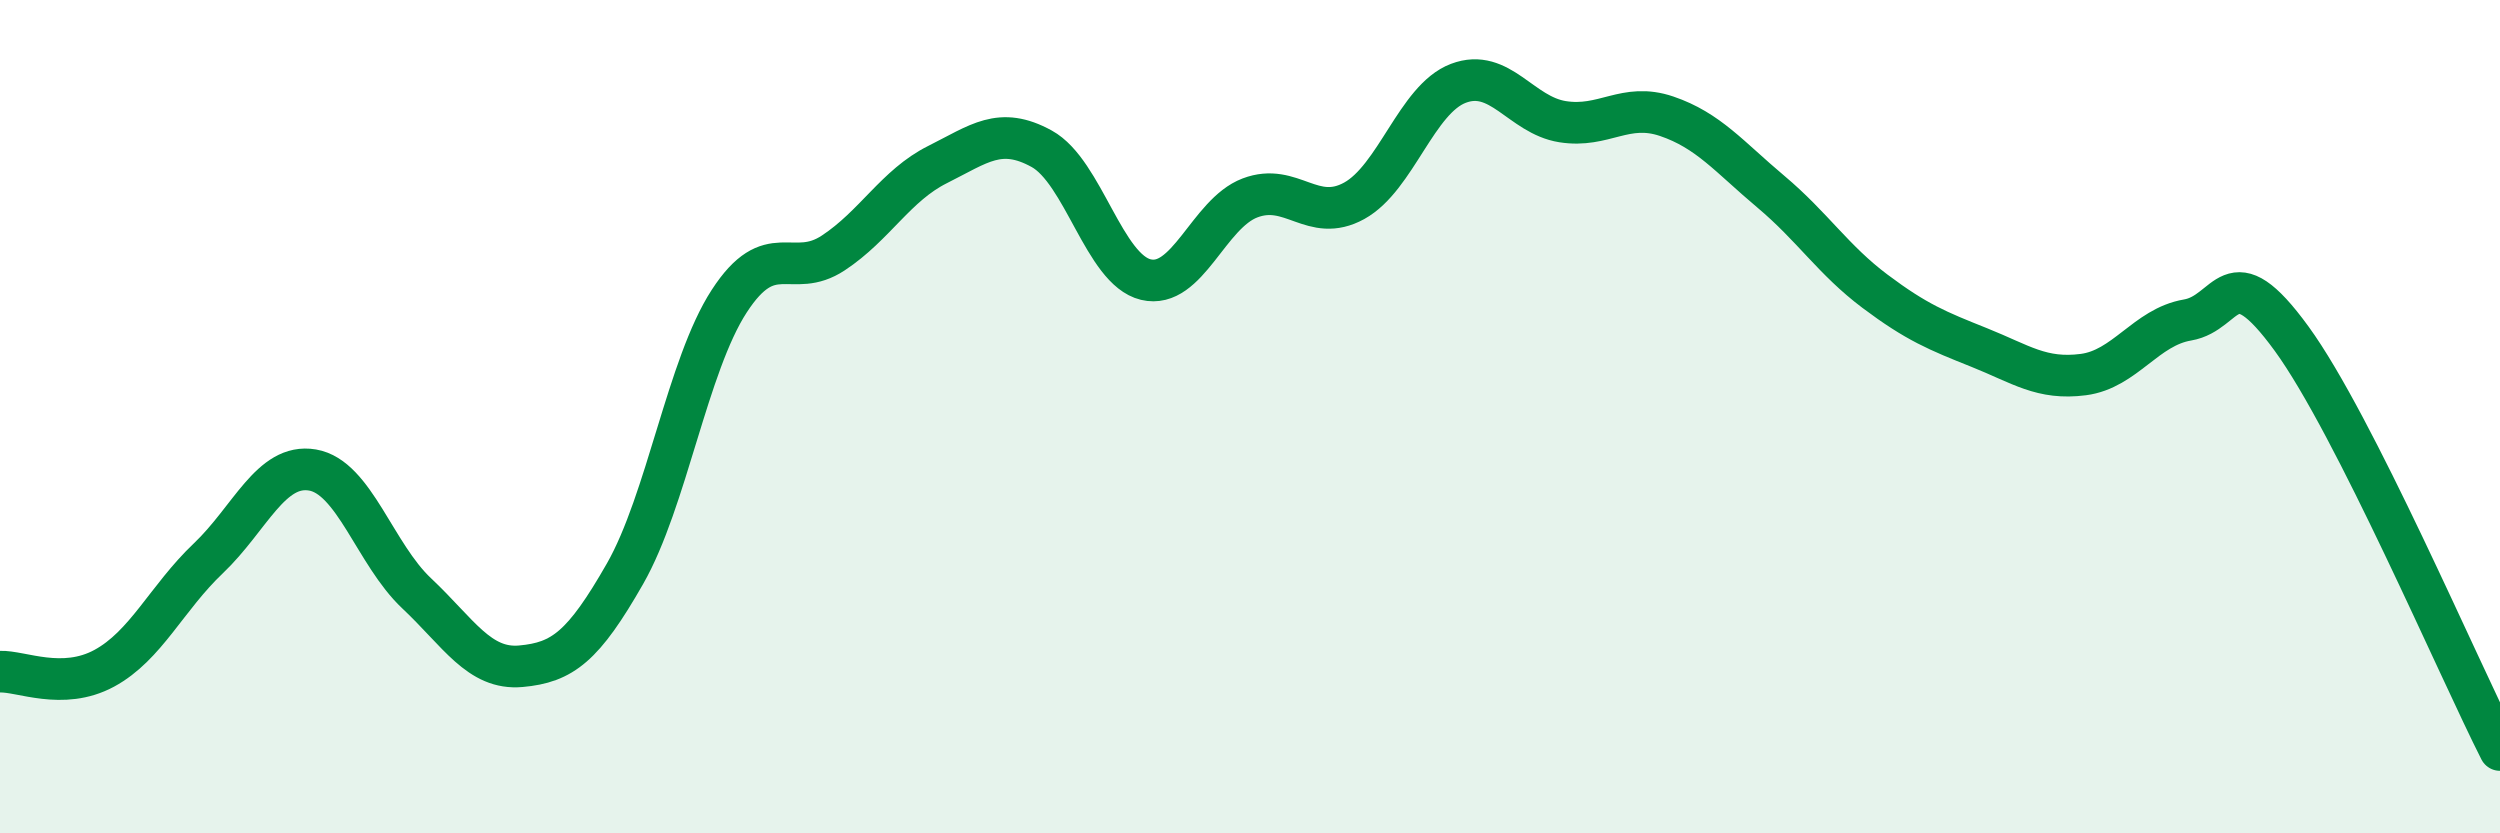
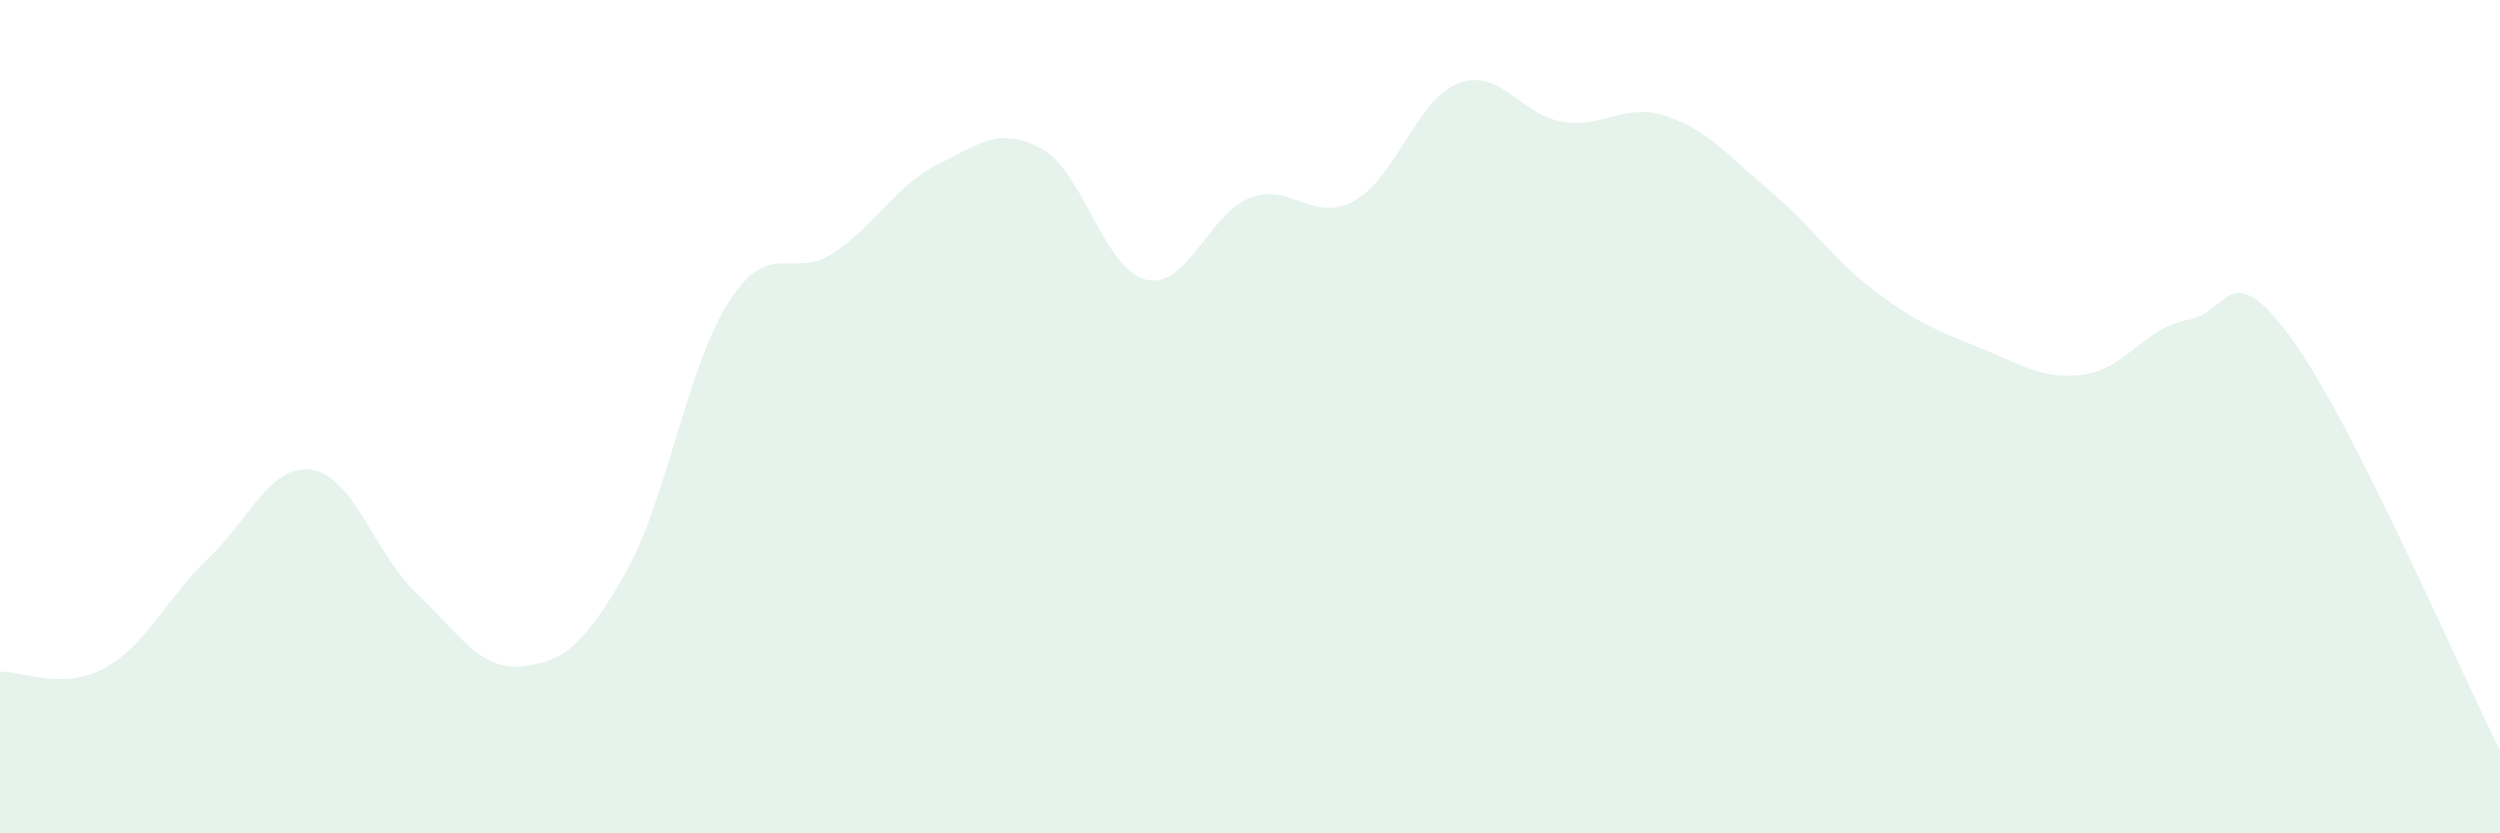
<svg xmlns="http://www.w3.org/2000/svg" width="60" height="20" viewBox="0 0 60 20">
  <path d="M 0,16.12 C 0.5,16.1 1.5,16.58 2.5,16.04 C 3.5,15.5 4,14.35 5,13.4 C 6,12.45 6.5,11.11 7.5,11.28 C 8.5,11.45 9,13.3 10,14.24 C 11,15.18 11.5,16.08 12.5,15.99 C 13.5,15.9 14,15.52 15,13.77 C 16,12.02 16.5,8.77 17.5,7.23 C 18.5,5.69 19,6.73 20,6.07 C 21,5.41 21.5,4.45 22.5,3.95 C 23.5,3.45 24,3.02 25,3.57 C 26,4.12 26.5,6.47 27.5,6.71 C 28.5,6.95 29,5.13 30,4.75 C 31,4.37 31.5,5.37 32.5,4.82 C 33.5,4.27 34,2.38 35,2 C 36,1.62 36.5,2.76 37.5,2.92 C 38.5,3.08 39,2.45 40,2.79 C 41,3.13 41.5,3.76 42.5,4.6 C 43.5,5.44 44,6.24 45,6.99 C 46,7.74 46.5,7.94 47.5,8.34 C 48.5,8.74 49,9.12 50,8.99 C 51,8.86 51.5,7.85 52.5,7.68 C 53.5,7.51 53.5,6.07 55,8.13 C 56.5,10.19 59,16.03 60,18L60 20L0 20Z" fill="#008740" opacity="0.1" stroke-linecap="round" stroke-linejoin="round" />
-   <path d="M 0,16.12 C 0.5,16.1 1.5,16.58 2.5,16.04 C 3.5,15.5 4,14.35 5,13.4 C 6,12.45 6.5,11.11 7.5,11.28 C 8.5,11.45 9,13.3 10,14.24 C 11,15.18 11.5,16.08 12.5,15.99 C 13.5,15.9 14,15.52 15,13.77 C 16,12.02 16.5,8.77 17.5,7.23 C 18.5,5.69 19,6.73 20,6.07 C 21,5.41 21.5,4.45 22.5,3.95 C 23.5,3.45 24,3.02 25,3.57 C 26,4.12 26.5,6.47 27.5,6.71 C 28.5,6.95 29,5.13 30,4.75 C 31,4.37 31.5,5.37 32.5,4.82 C 33.5,4.27 34,2.38 35,2 C 36,1.62 36.5,2.76 37.5,2.92 C 38.5,3.08 39,2.45 40,2.79 C 41,3.13 41.5,3.76 42.5,4.6 C 43.5,5.44 44,6.24 45,6.99 C 46,7.74 46.5,7.94 47.5,8.34 C 48.5,8.74 49,9.12 50,8.99 C 51,8.86 51.5,7.85 52.5,7.68 C 53.5,7.51 53.5,6.07 55,8.13 C 56.5,10.19 59,16.03 60,18" stroke="#008740" stroke-width="1" fill="none" stroke-linecap="round" stroke-linejoin="round" />
</svg>